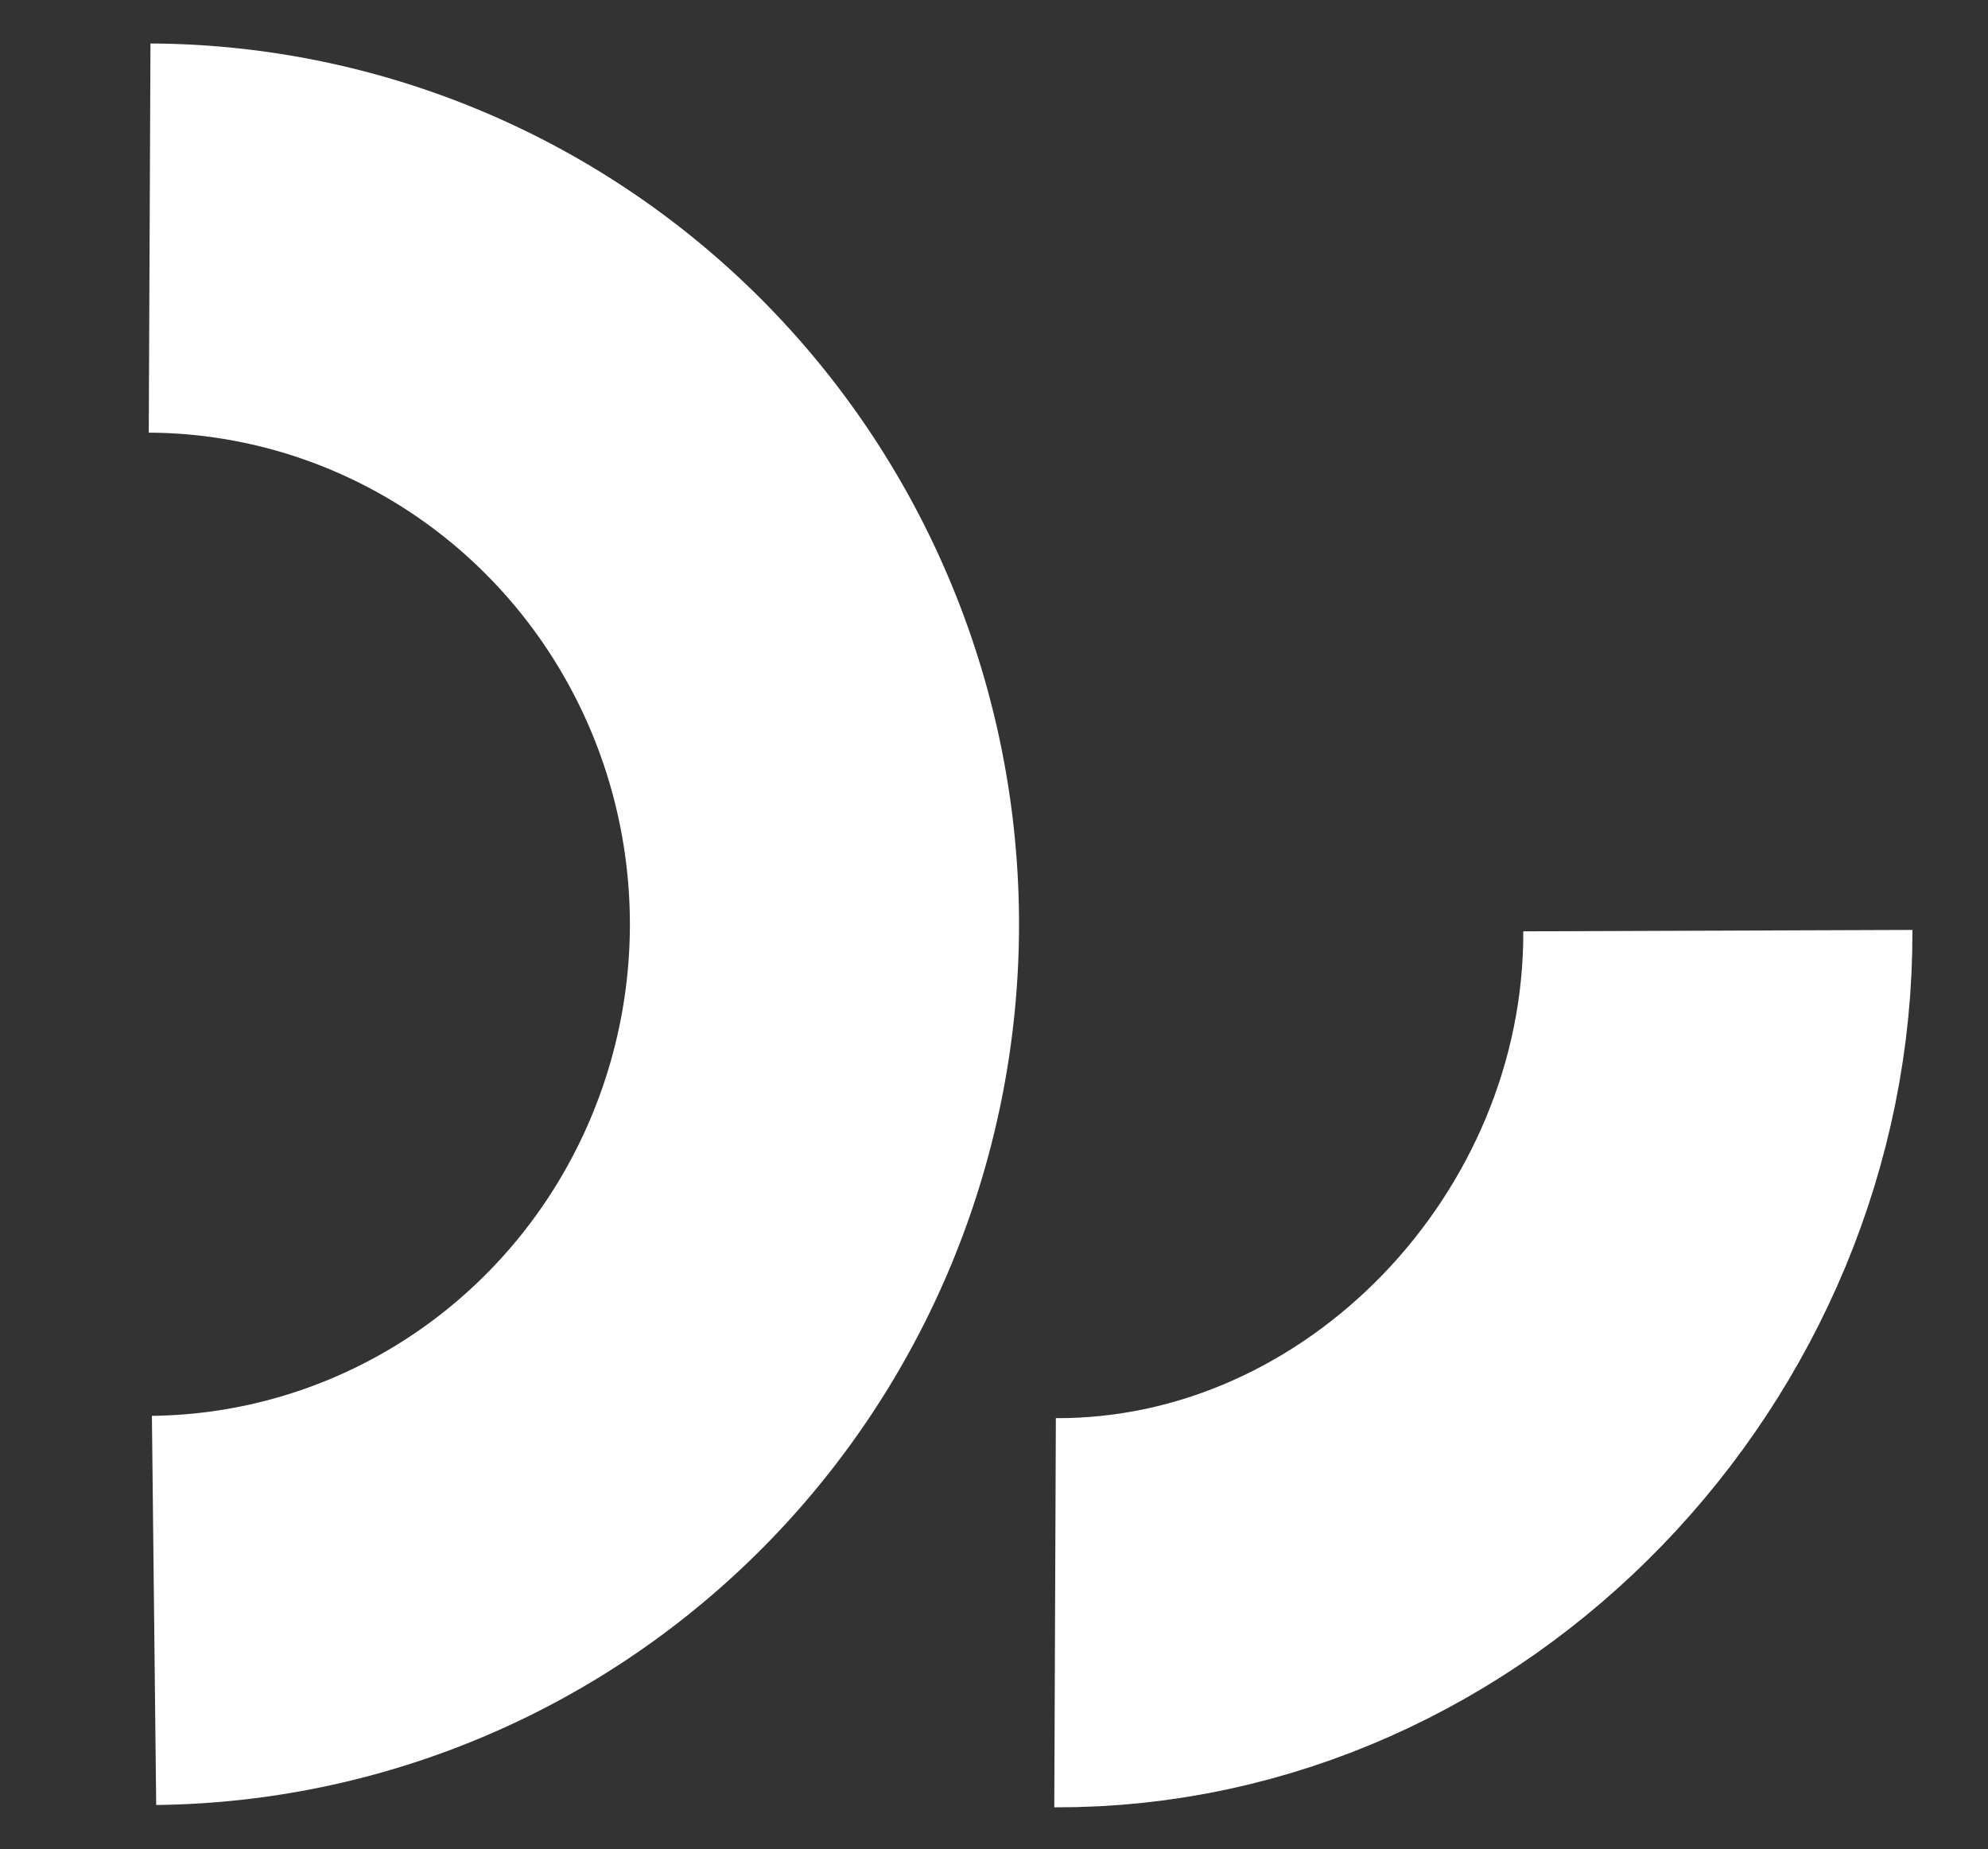
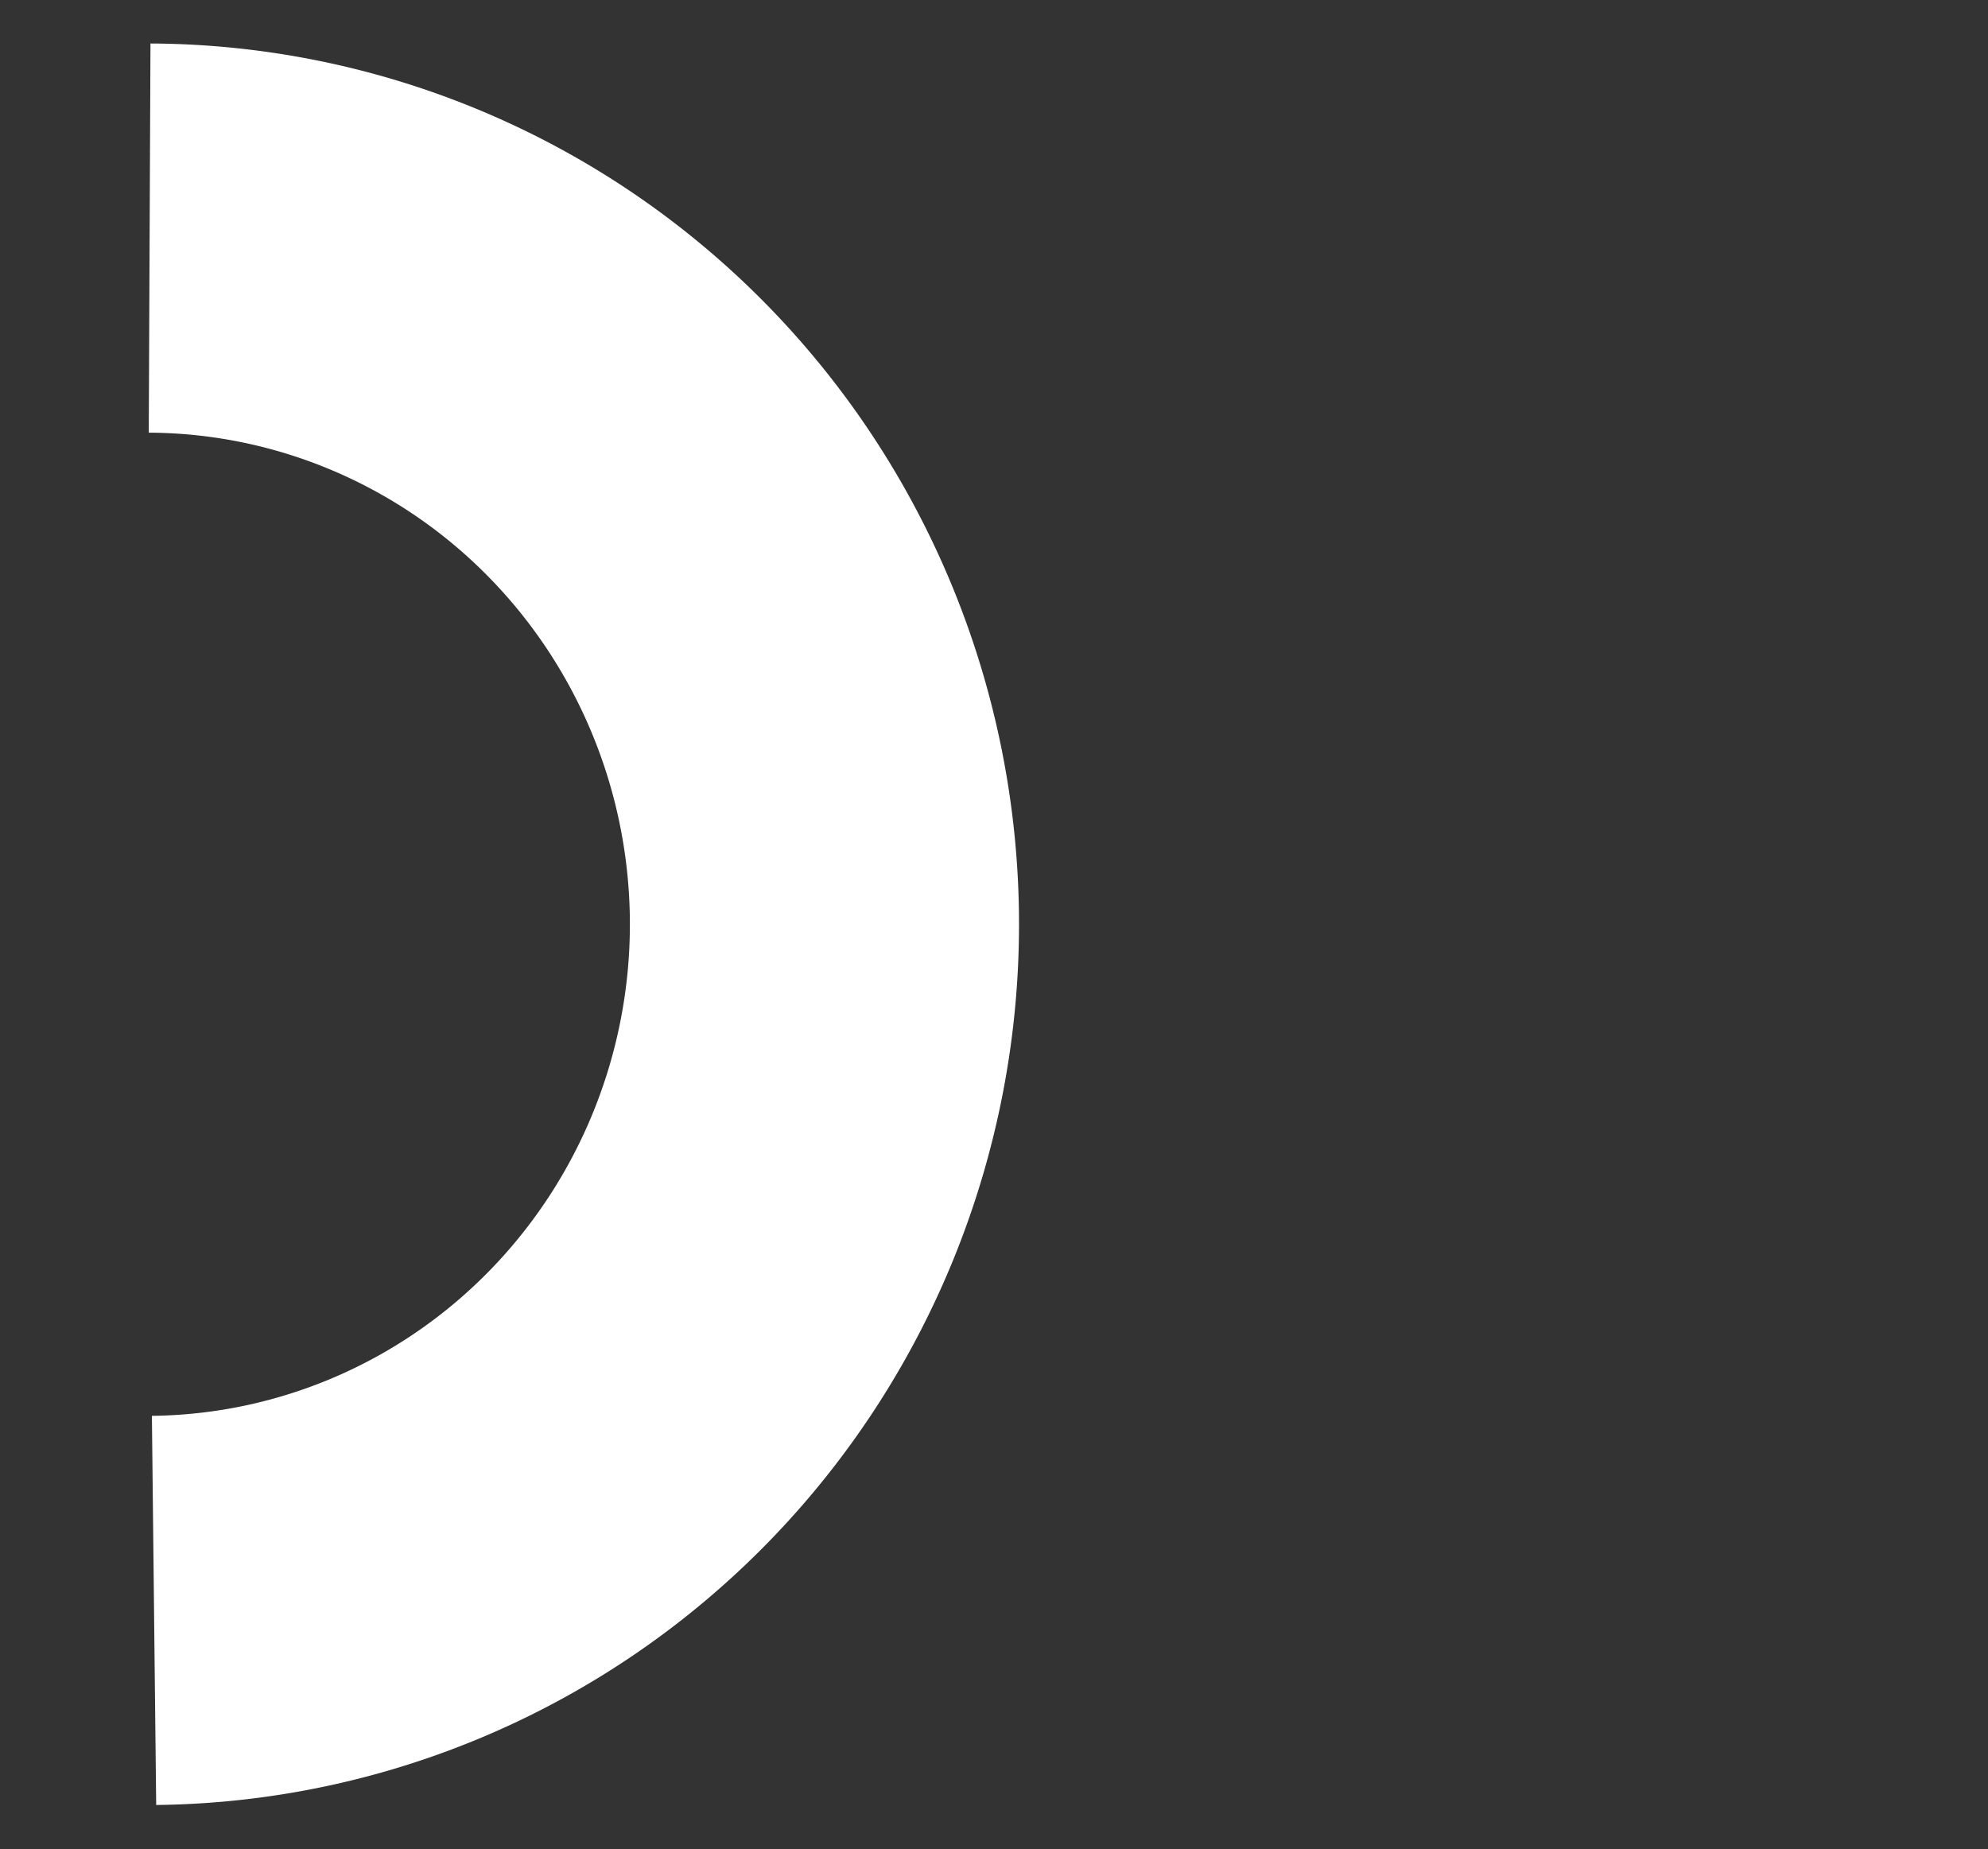
<svg xmlns="http://www.w3.org/2000/svg" width="143" height="133" viewBox="0 0 143 133" version="1.1" id="svg887">
  <rect x="0" y="0" width="143" height="133" fill="#333333" stroke="none" />
  <defs id="defs881" />
  <g id="layer1">
    <path style="fill:none;stroke:#ffffff;stroke-width:27.991;stroke-dasharray:none" id="path4" d="M 10.762,17.124 A 48.753,49.354 0 0 1 59.304,66.316 48.753,49.354 0 0 1 11.081,115.829" />
-     <path style="fill:none;stroke:#ffffff;stroke-width:27.991;stroke-miterlimit:4;stroke-dasharray:none;stroke-opacity:1" d="M 75.893,115.997 C 101.936,116.102 123.663,93.307 123.568,66.936" id="path8" />
  </g>
</svg>